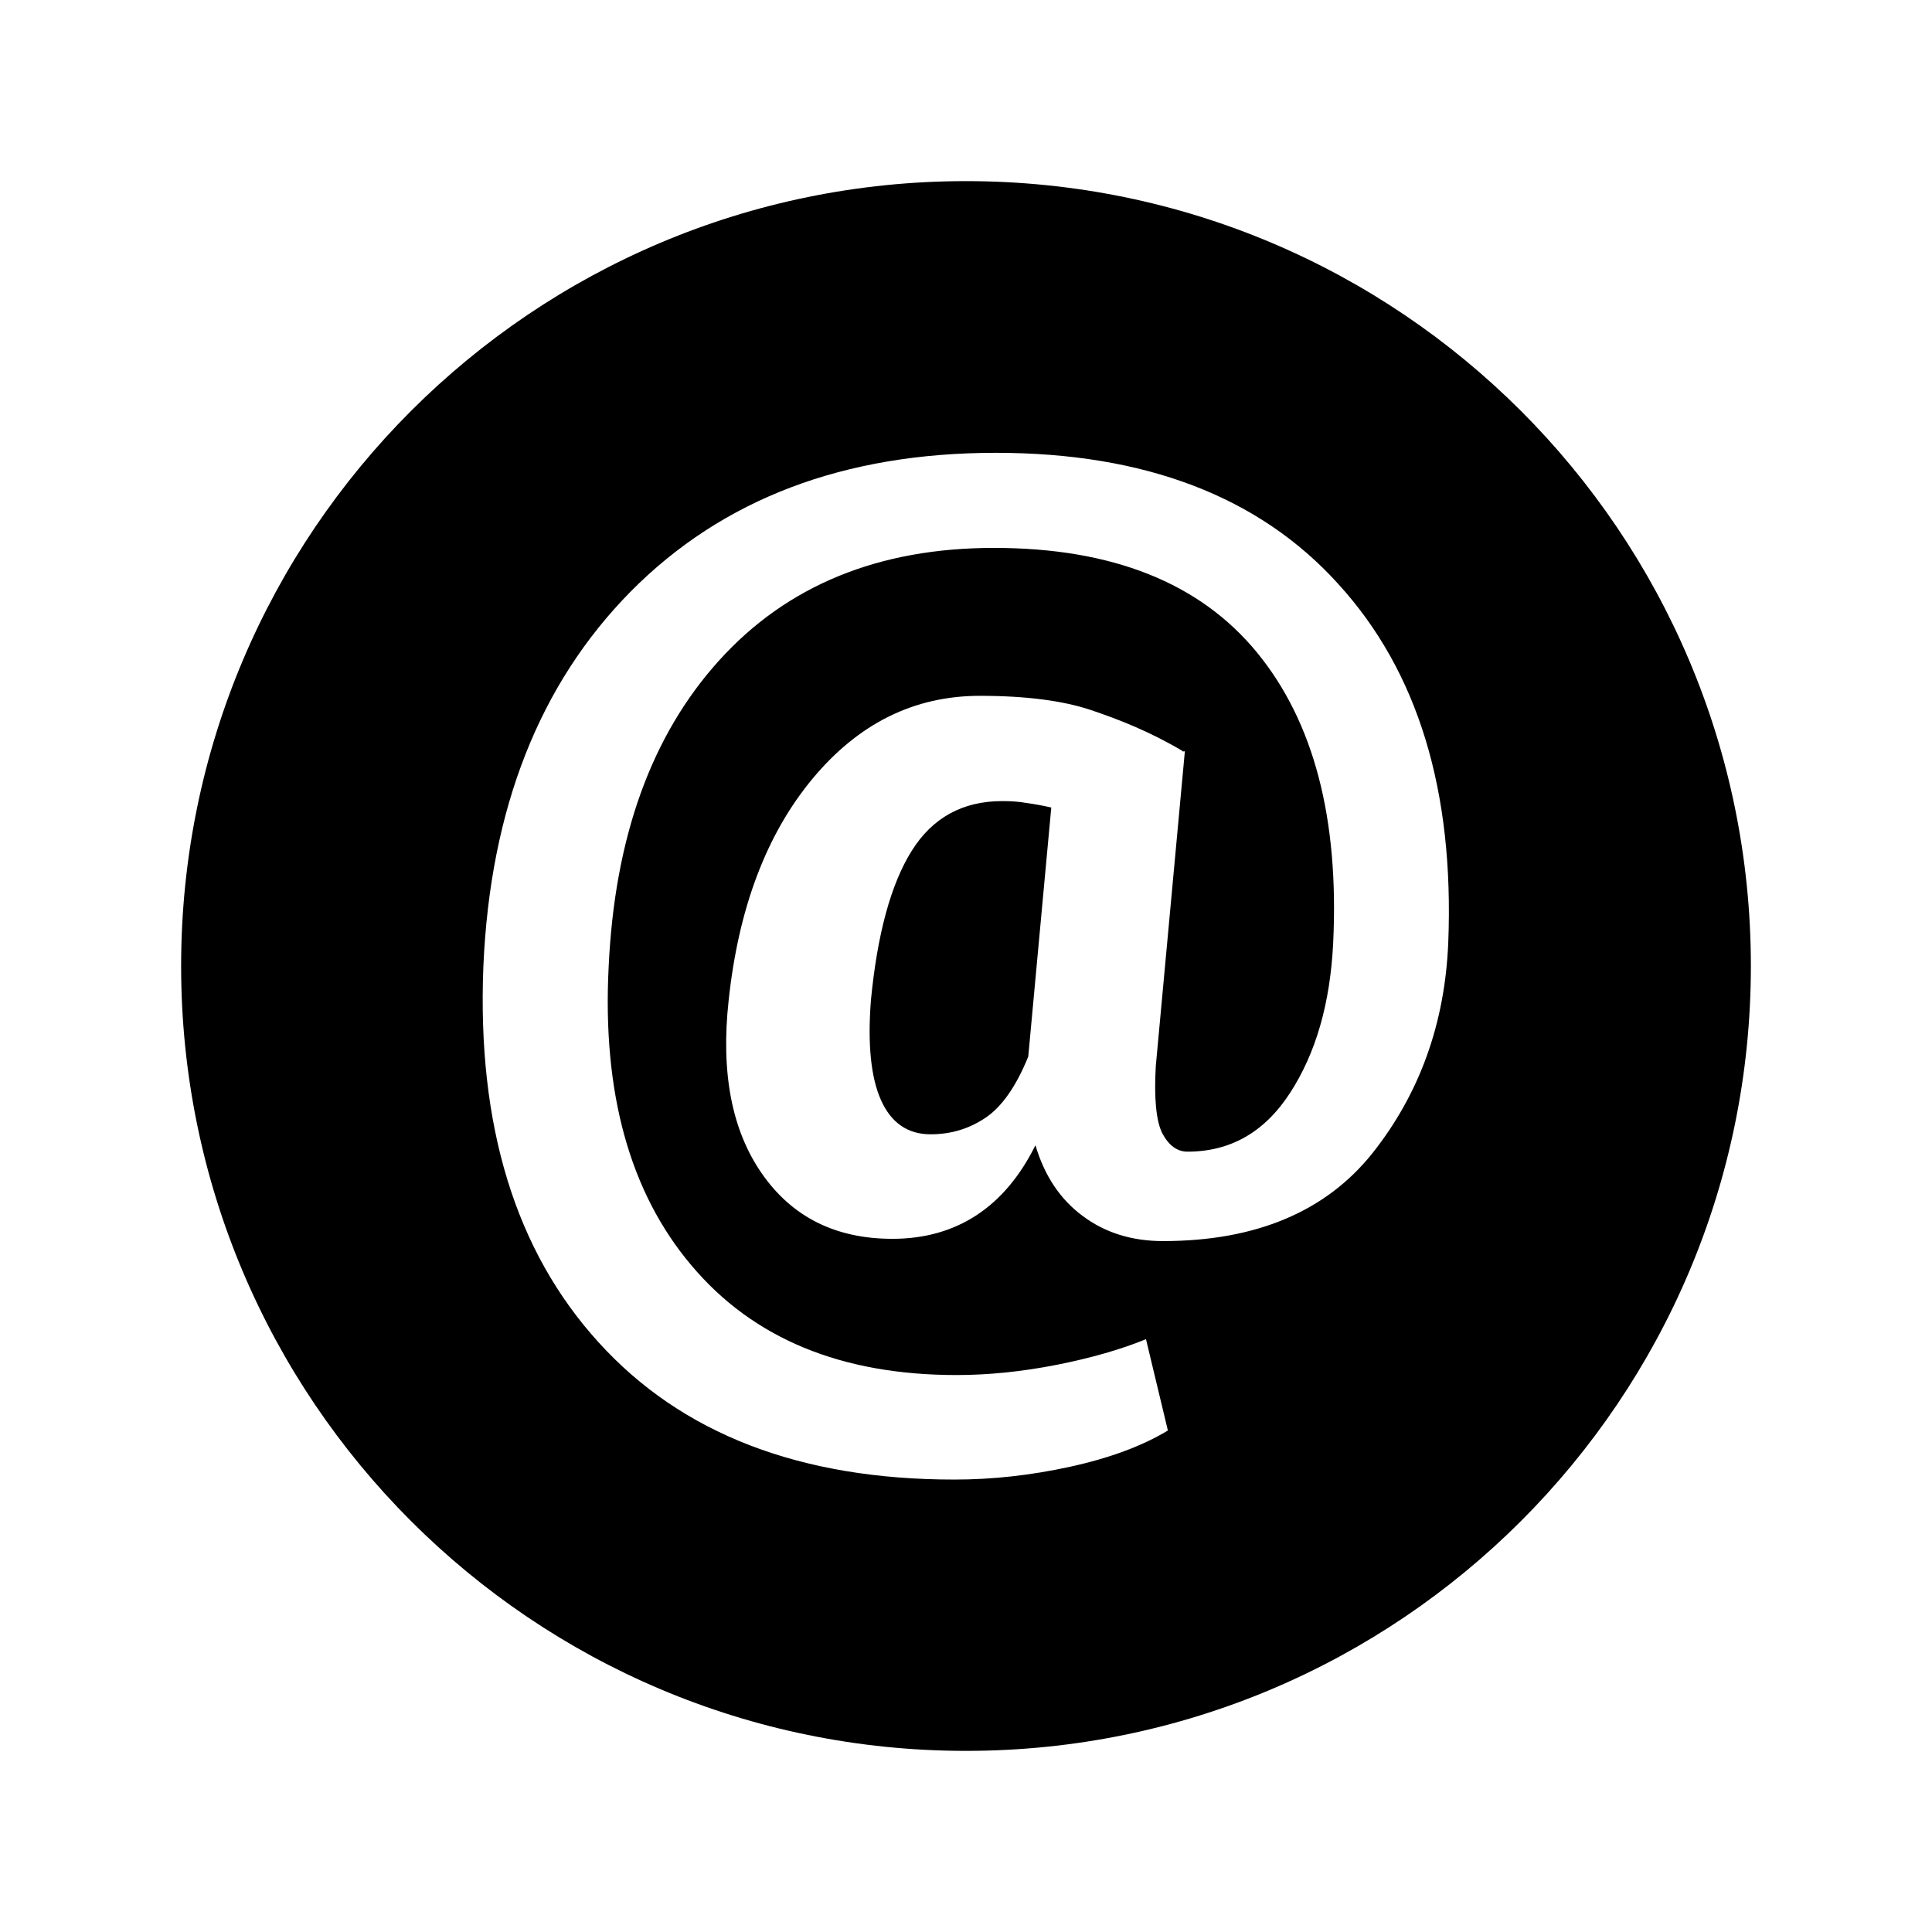
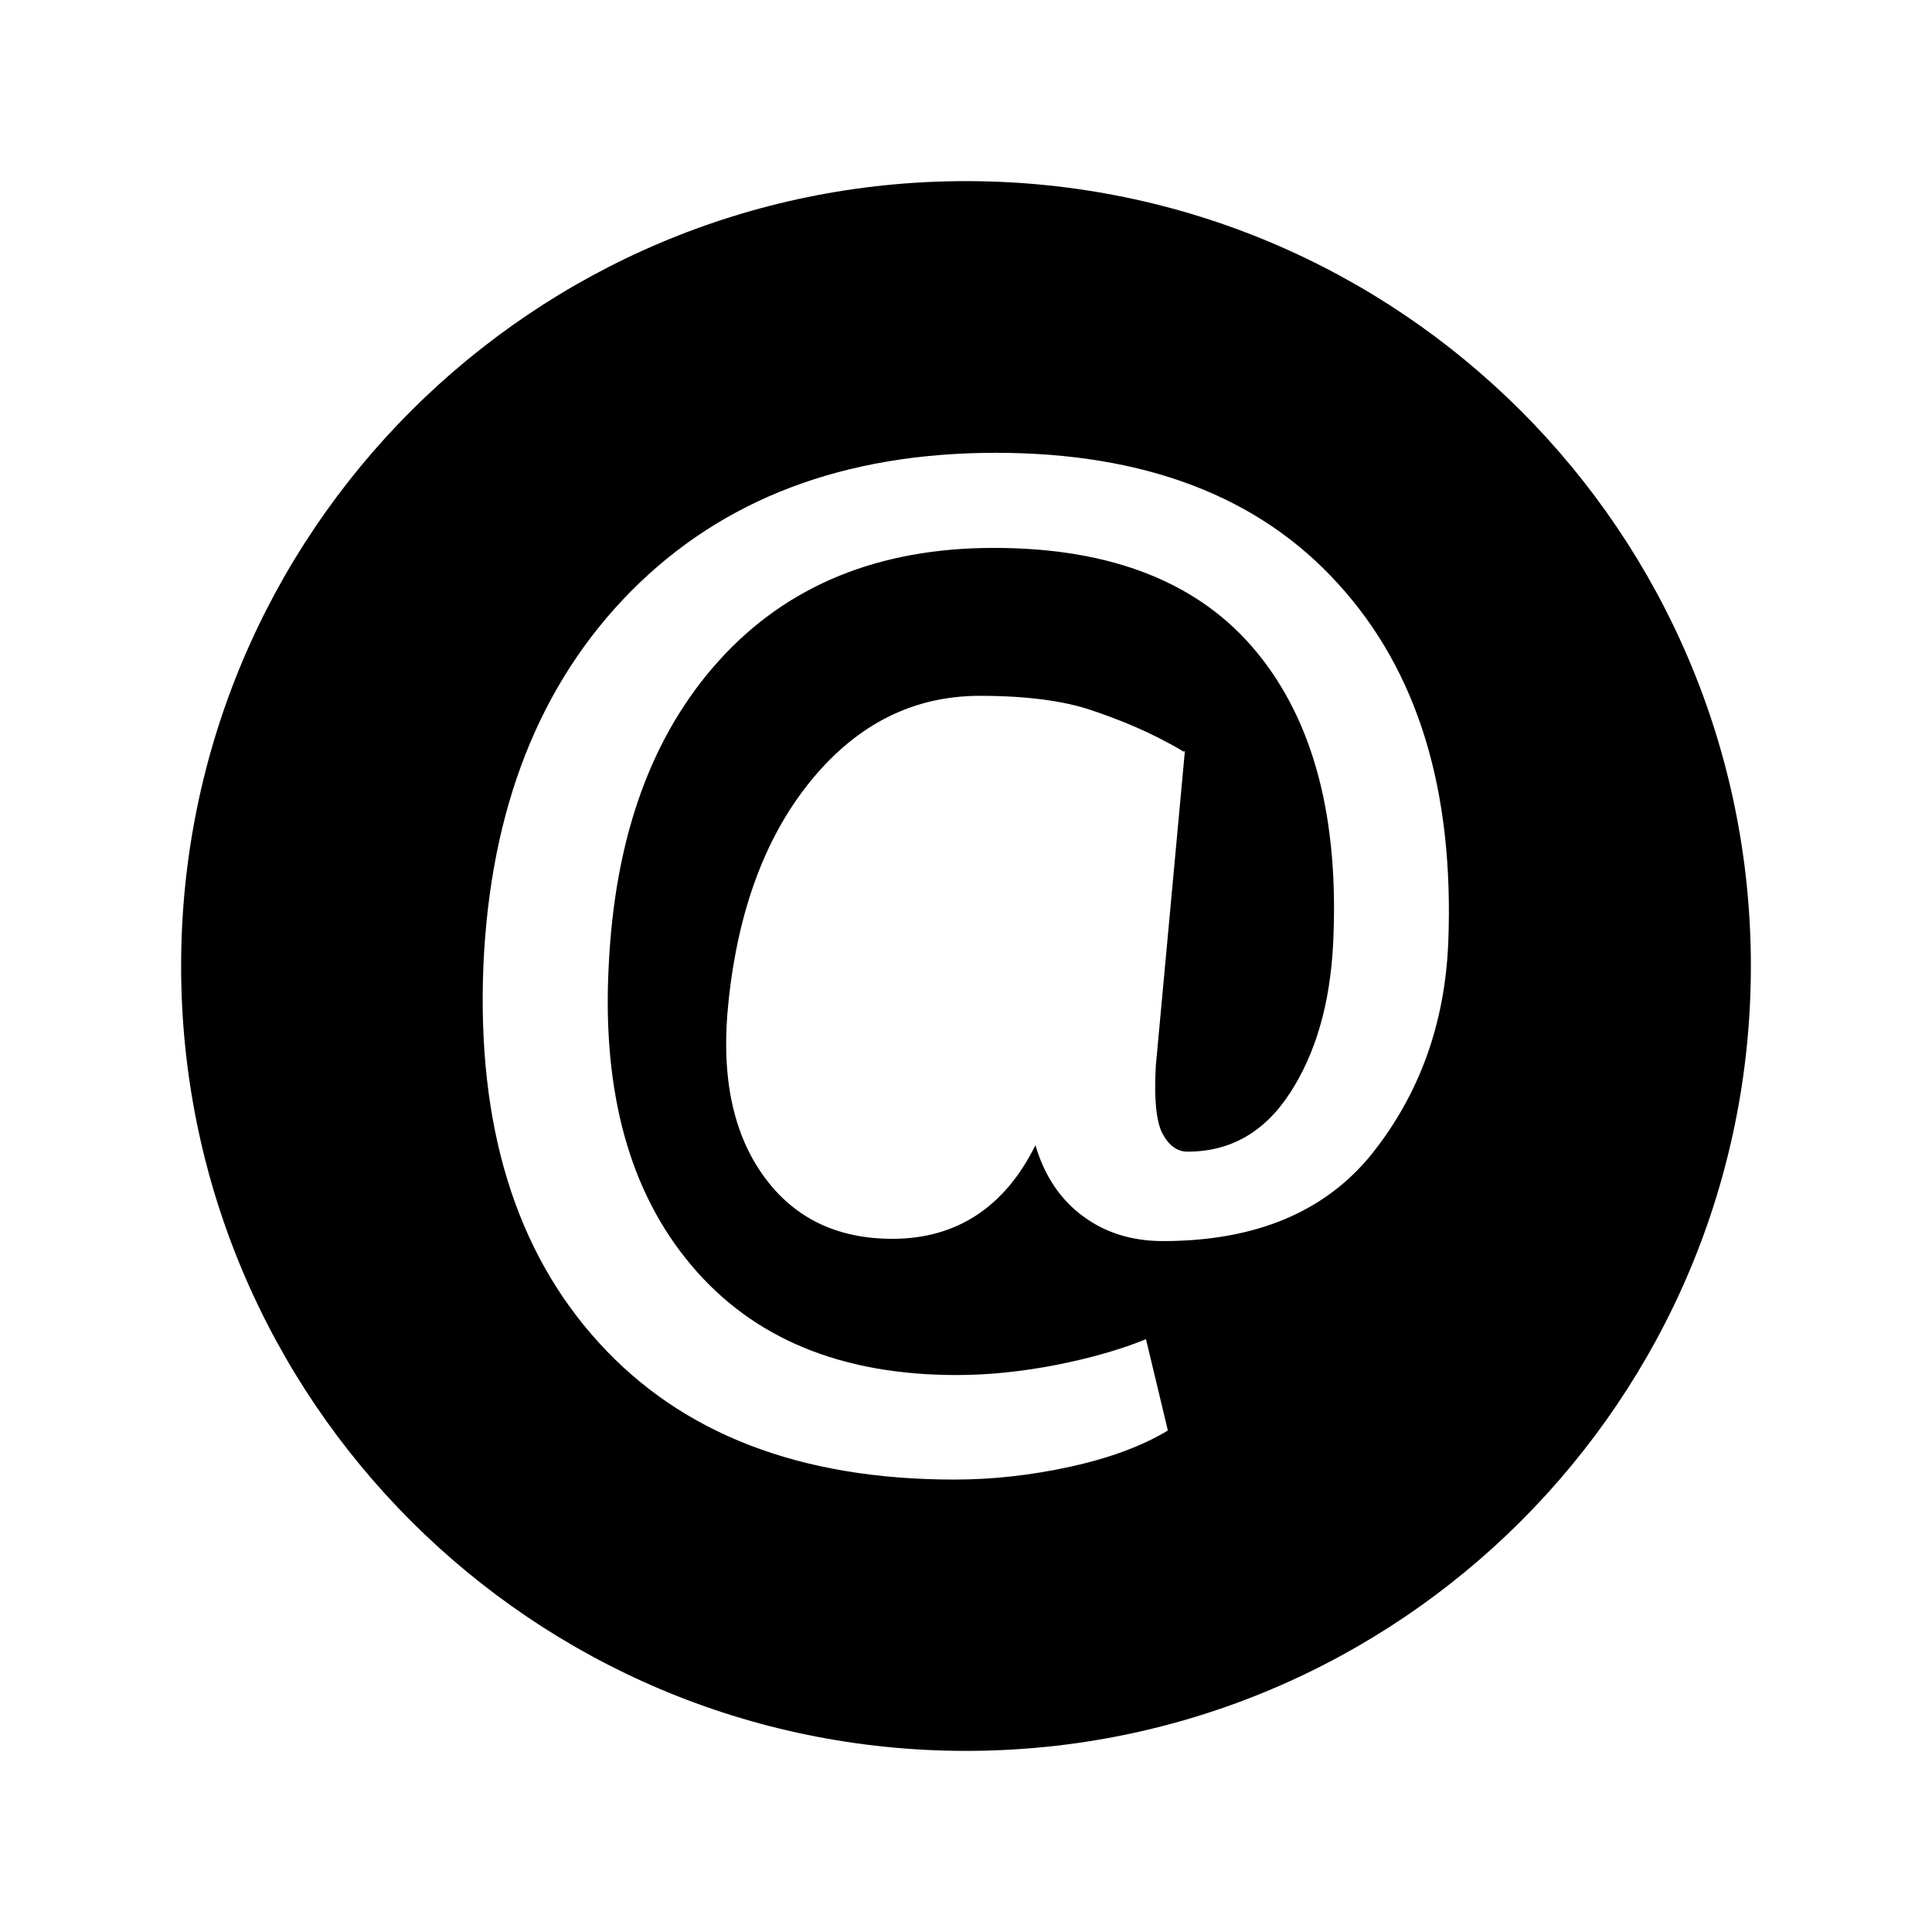
<svg xmlns="http://www.w3.org/2000/svg" viewBox="0 0 512 512">
-   <path d="M265.6 212.3c-10.5 0-18.5 4.4-24 13.2-5.5 8.8-9.1 22-10.8 39.6-.9 11.7 0 20.5 2.7 26.5s7.1 9 13.1 9c5.5 0 10.3-1.5 14.6-4.4 4.3-2.9 8.1-8.3 11.3-16.2l6.1-66c-2.2-.5-4.4-.9-6.5-1.2-2.3-.4-4.4-.5-6.5-.5z" />
  <path d="M256 48C141.1 48 48 141.1 48 256s93.1 208 208 208 208-93.1 208-208S370.9 48 256 48zm127.8 201.9c-.9 21.4-7.6 39.9-20 55.6-12.4 15.6-31 23.4-55.6 23.4-8.2 0-15.3-2.2-21.2-6.6-6-4.4-10.2-10.7-12.6-18.8-4.1 8.3-9.4 14.5-15.7 18.6-6.3 4.1-13.7 6.2-22.2 6.2-15.1 0-26.6-5.8-34.6-17.3s-10.9-26.8-8.8-45.9c2.6-24.4 10-44 22.2-58.7 12.2-14.7 27-22 44.4-22 12.2 0 22.1 1.3 29.5 3.8 7.4 2.5 15.6 5.7 24.5 11l-.5-.1h.8l-7.7 83.4c-.5 8.5.1 14.6 1.7 17.8 1.7 3.2 3.9 4.9 6.7 4.9 11.3 0 20.4-5.1 27.2-15.6 6.8-10.5 10.6-23.6 11.4-39.6 1.6-33-5.1-58.7-20.2-77.1-15.1-18.4-38.3-27.7-69.7-27.7-30.5 0-54.8 9.9-72.8 29.8s-27.7 46.9-29.3 81.2c-1.7 33.4 5.6 59.8 21.9 79.1 16.3 19.4 39.7 29.1 70.3 29.1 8.5 0 17.3-.9 26.5-2.7 9.1-1.8 17.1-4.1 23.7-6.8l5.8 24.2c-6.8 4.1-15.4 7.3-25.9 9.6-10.5 2.3-20.7 3.4-30.7 3.4-40.8 0-72.3-12.1-94.3-36.4-22-24.2-32.2-57.4-30.5-99.6 1.8-41.8 14.9-74.9 39.1-99.4 24.3-24.5 56.5-36.7 96.7-36.7 39.5 0 69.8 11.6 90.7 34.7 21.2 23.2 30.8 54.9 29.2 95.2z" />
</svg>